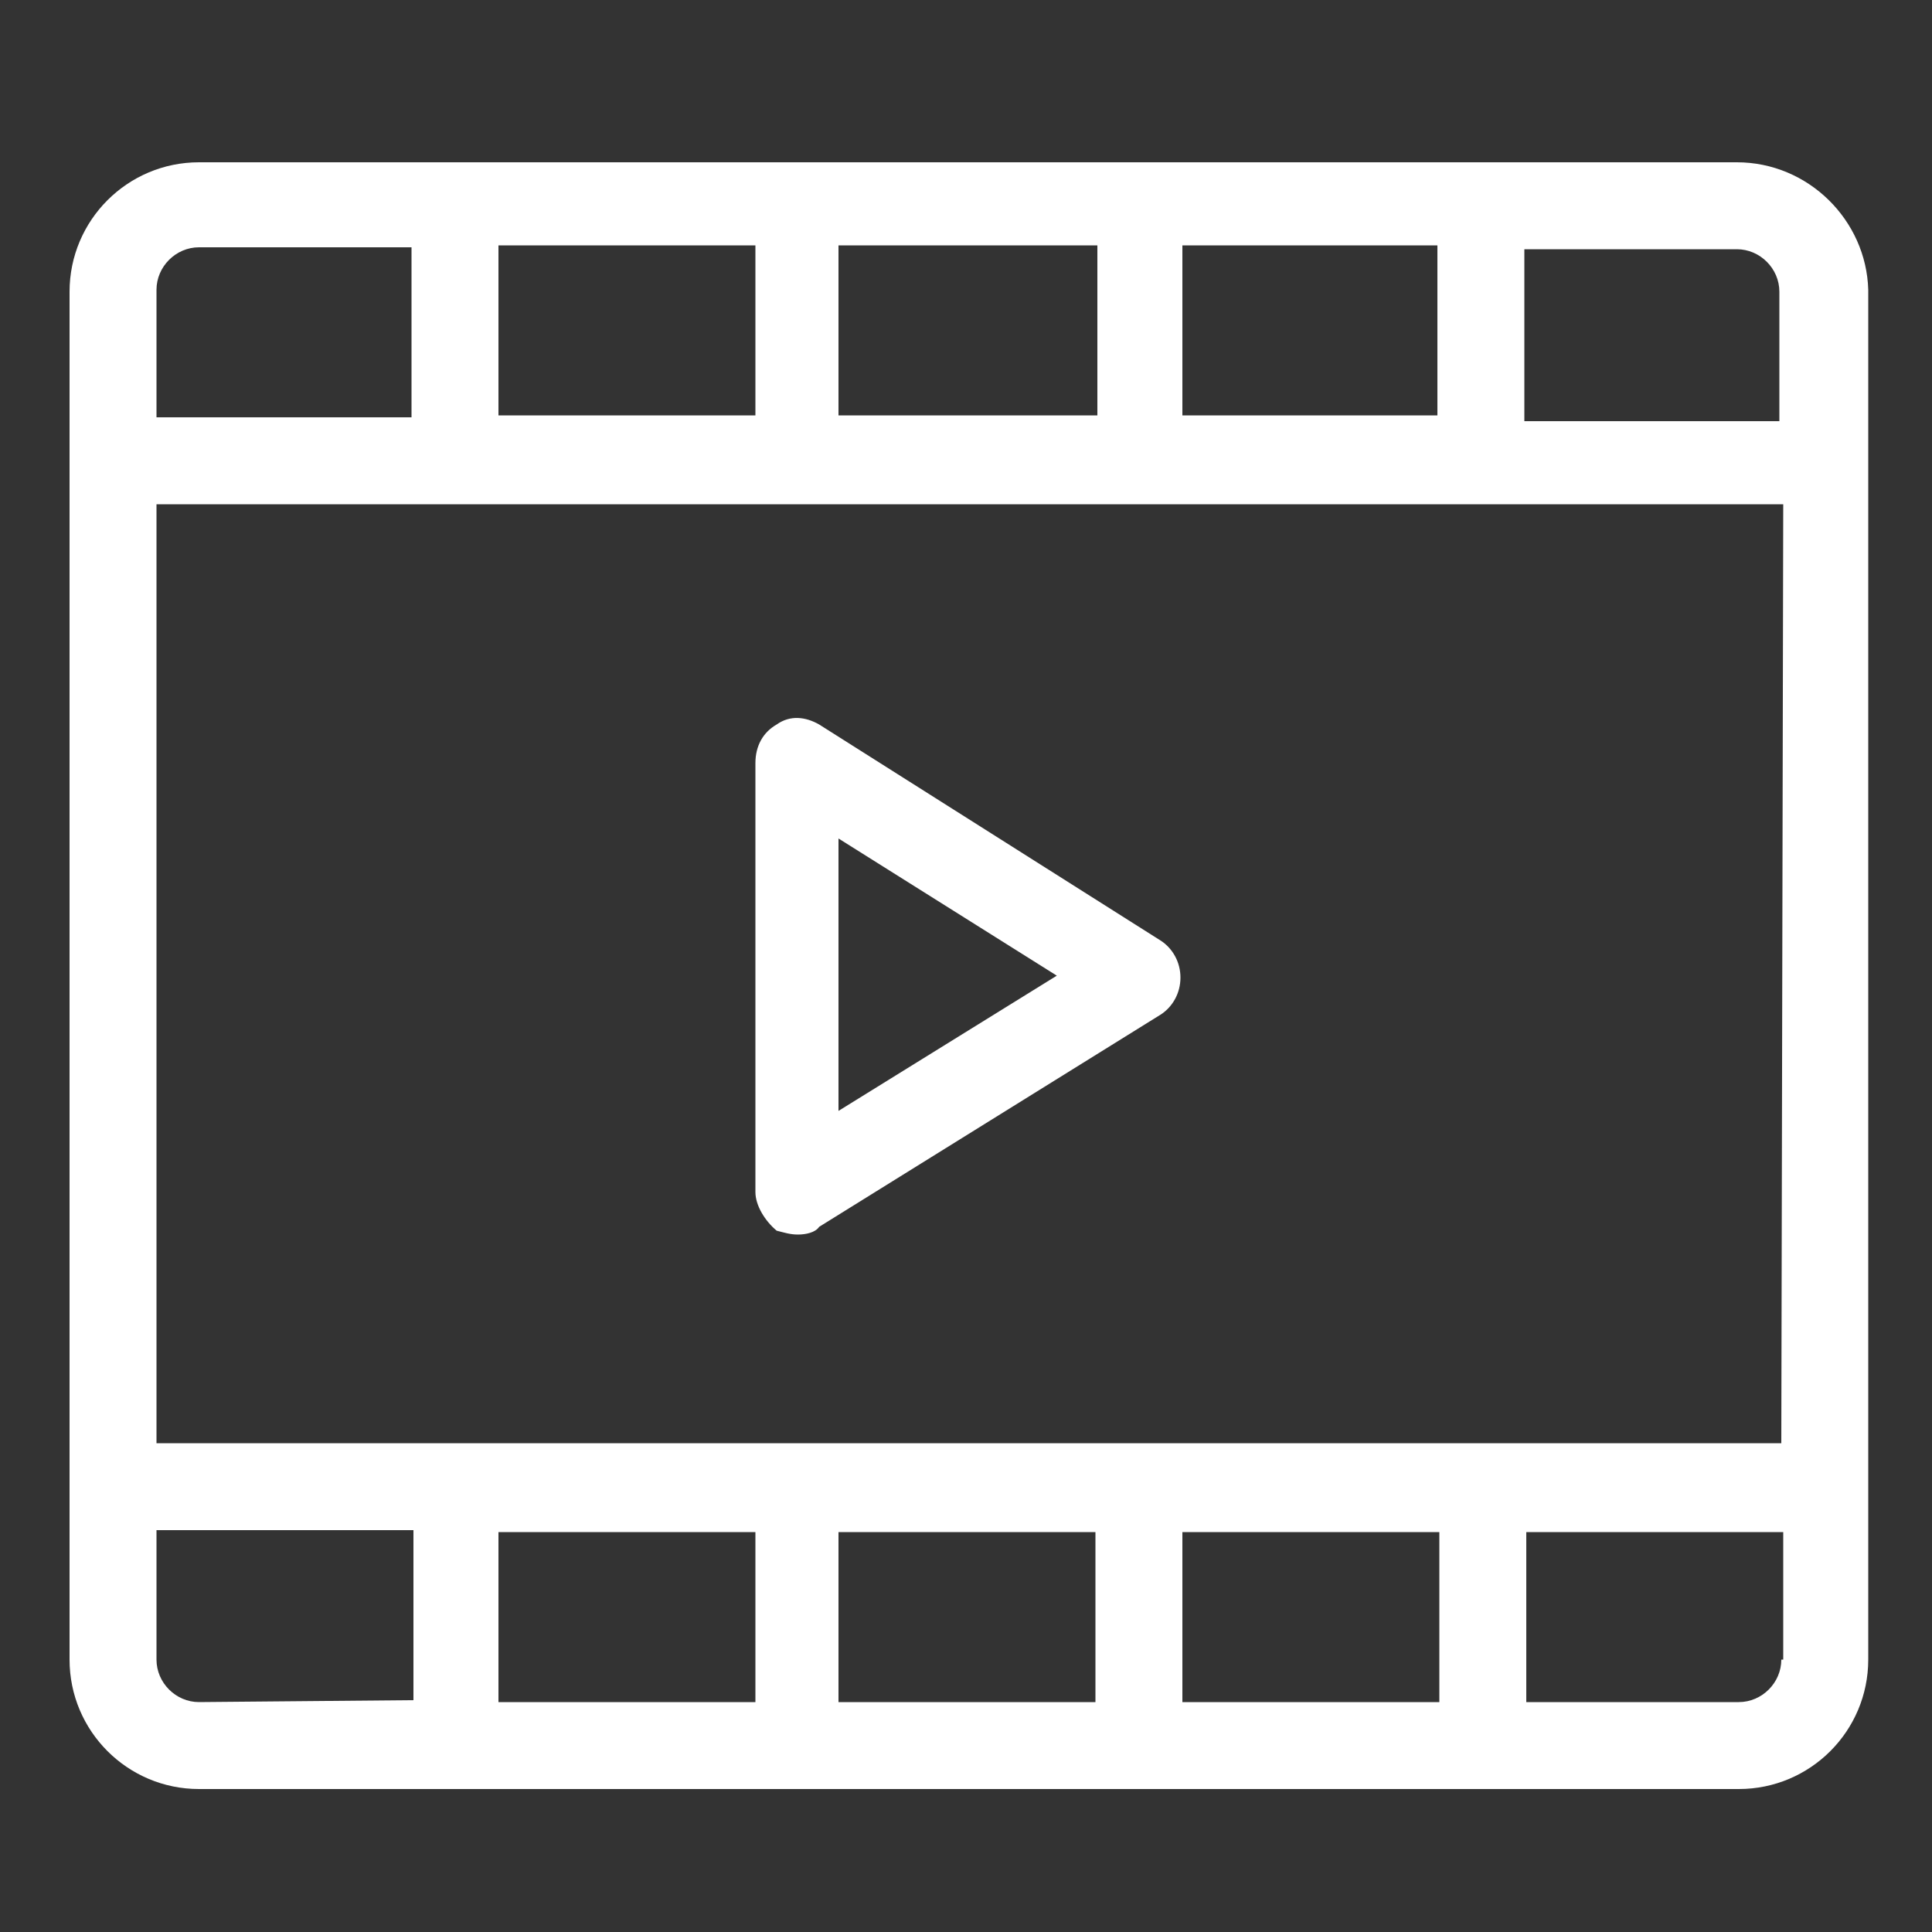
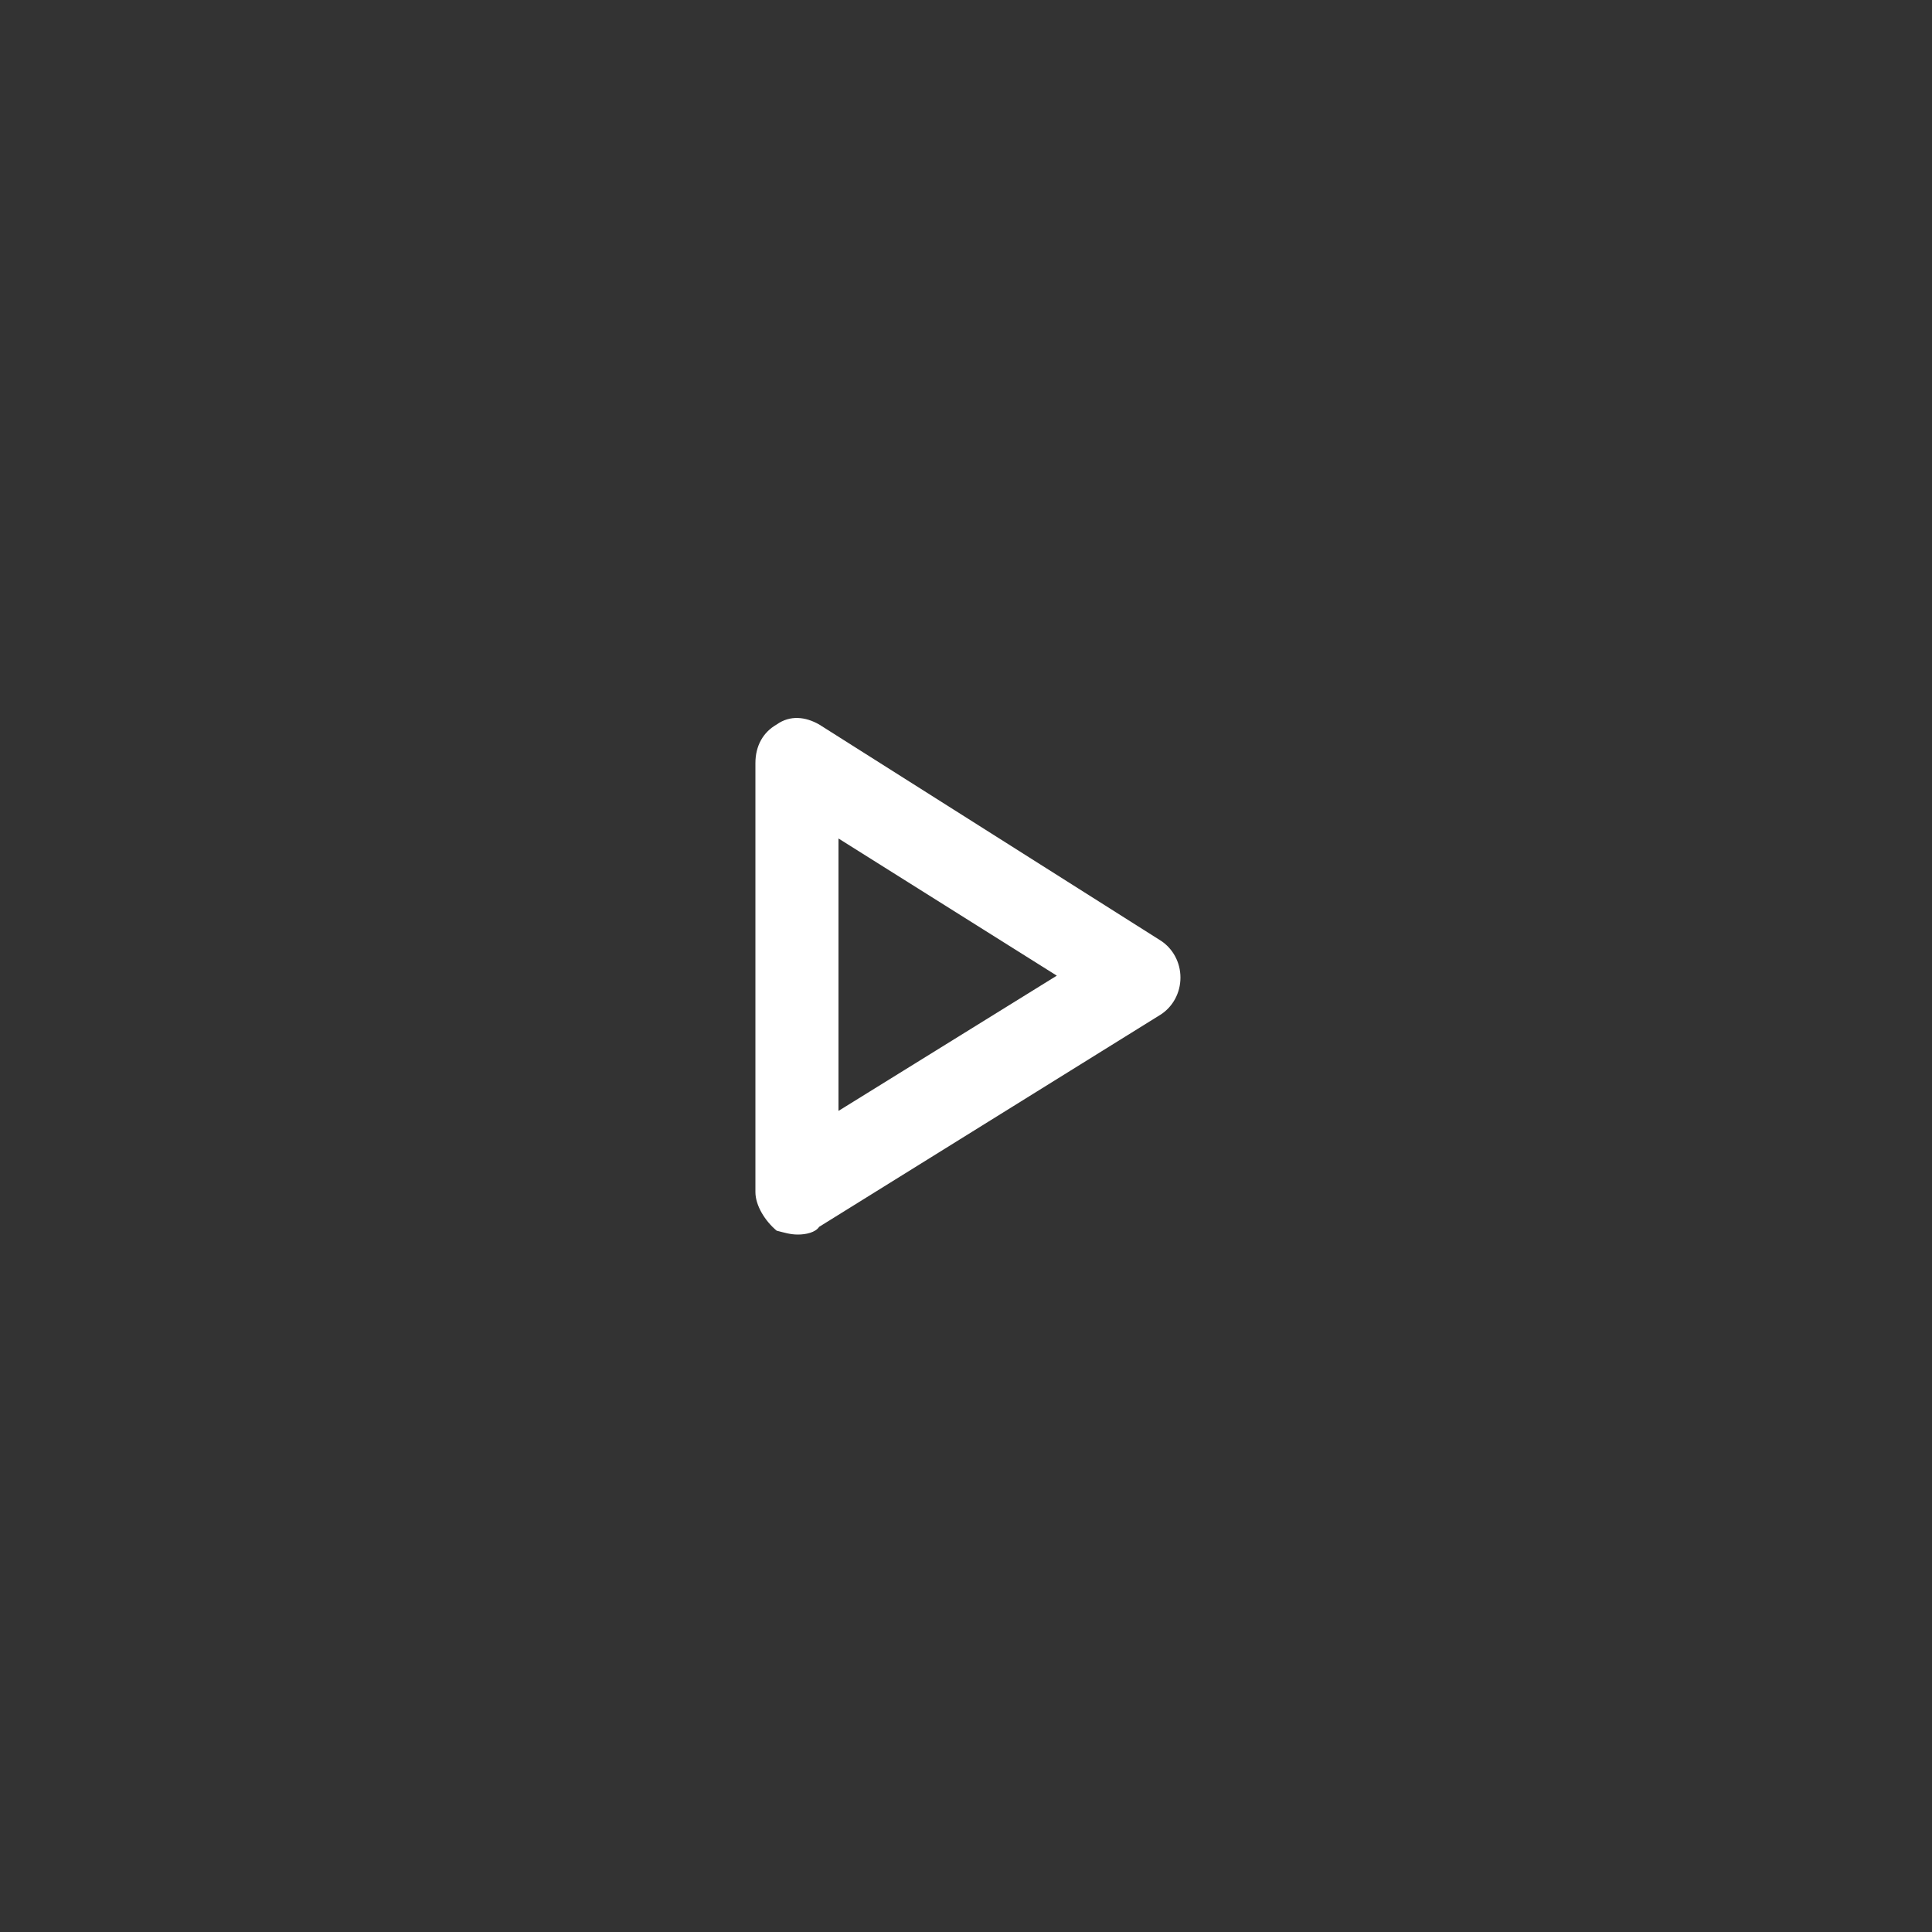
<svg xmlns="http://www.w3.org/2000/svg" version="1.1" id="Layer_1" x="0px" y="0px" viewBox="0 0 100 100" style="enable-background:new 0 0 100 100;" xml:space="preserve">
  <rect x="0" y="0" width="100" height="100" fill="#333333" stroke="none" />
  <style type="text/css">
	.st0{fill:#FFFFFF;}
</style>
-   <path class="st0" d="M89.9,8.4H10.3c-3.7,0-6.7,3-6.7,6.7v70.8c0,3.7,3,6.7,6.7,6.7h79.7c3.7,0,6.7-3,6.7-6.7V15  C96.6,11.4,93.6,8.4,89.9,8.4z M74.4,12.7v8.8H61.2v-8.8H74.4z M56.8,12.7v8.8H43.4v-8.8H56.8z M39.1,12.7v8.8H25.8v-8.8H39.1z   M8.1,15c0-1.2,1-2.2,2.2-2.2h11v8.8H8.1V15z M10.3,88.1c-1.2,0-2.2-1-2.2-2.2v-6.7h13.3V88L10.3,88.1L10.3,88.1z M25.8,88.1v-8.8  h13.3v8.8H25.8z M43.4,88.1v-8.8h13.3v8.8H43.4z M61.2,88.1v-8.8h13.3v8.8H61.2z M92.2,85.9c0,1.2-1,2.2-2.2,2.2h-11v-8.8h13.3V85.9  z M92.2,74.7H8.1V26.1h84.2L92.2,74.7L92.2,74.7z M78.9,21.7v-8.8h11c1.2,0,2.2,1,2.2,2.2v6.7H78.9V21.7z" />
  <path class="st0" d="M42.4,37.5c-0.7-0.4-1.5-0.5-2.2,0c-0.7,0.4-1.1,1.1-1.1,2v22.2c0,0.7,0.5,1.5,1.1,2c0.4,0.1,0.7,0.2,1.1,0.2  c0.4,0,0.9-0.1,1.1-0.4l17.7-11c0.6-0.4,1-1.1,1-1.9s-0.4-1.5-1-1.9L42.4,37.5z M43.4,57.5V43.4l11.3,7.1L43.4,57.5z" />
</svg>